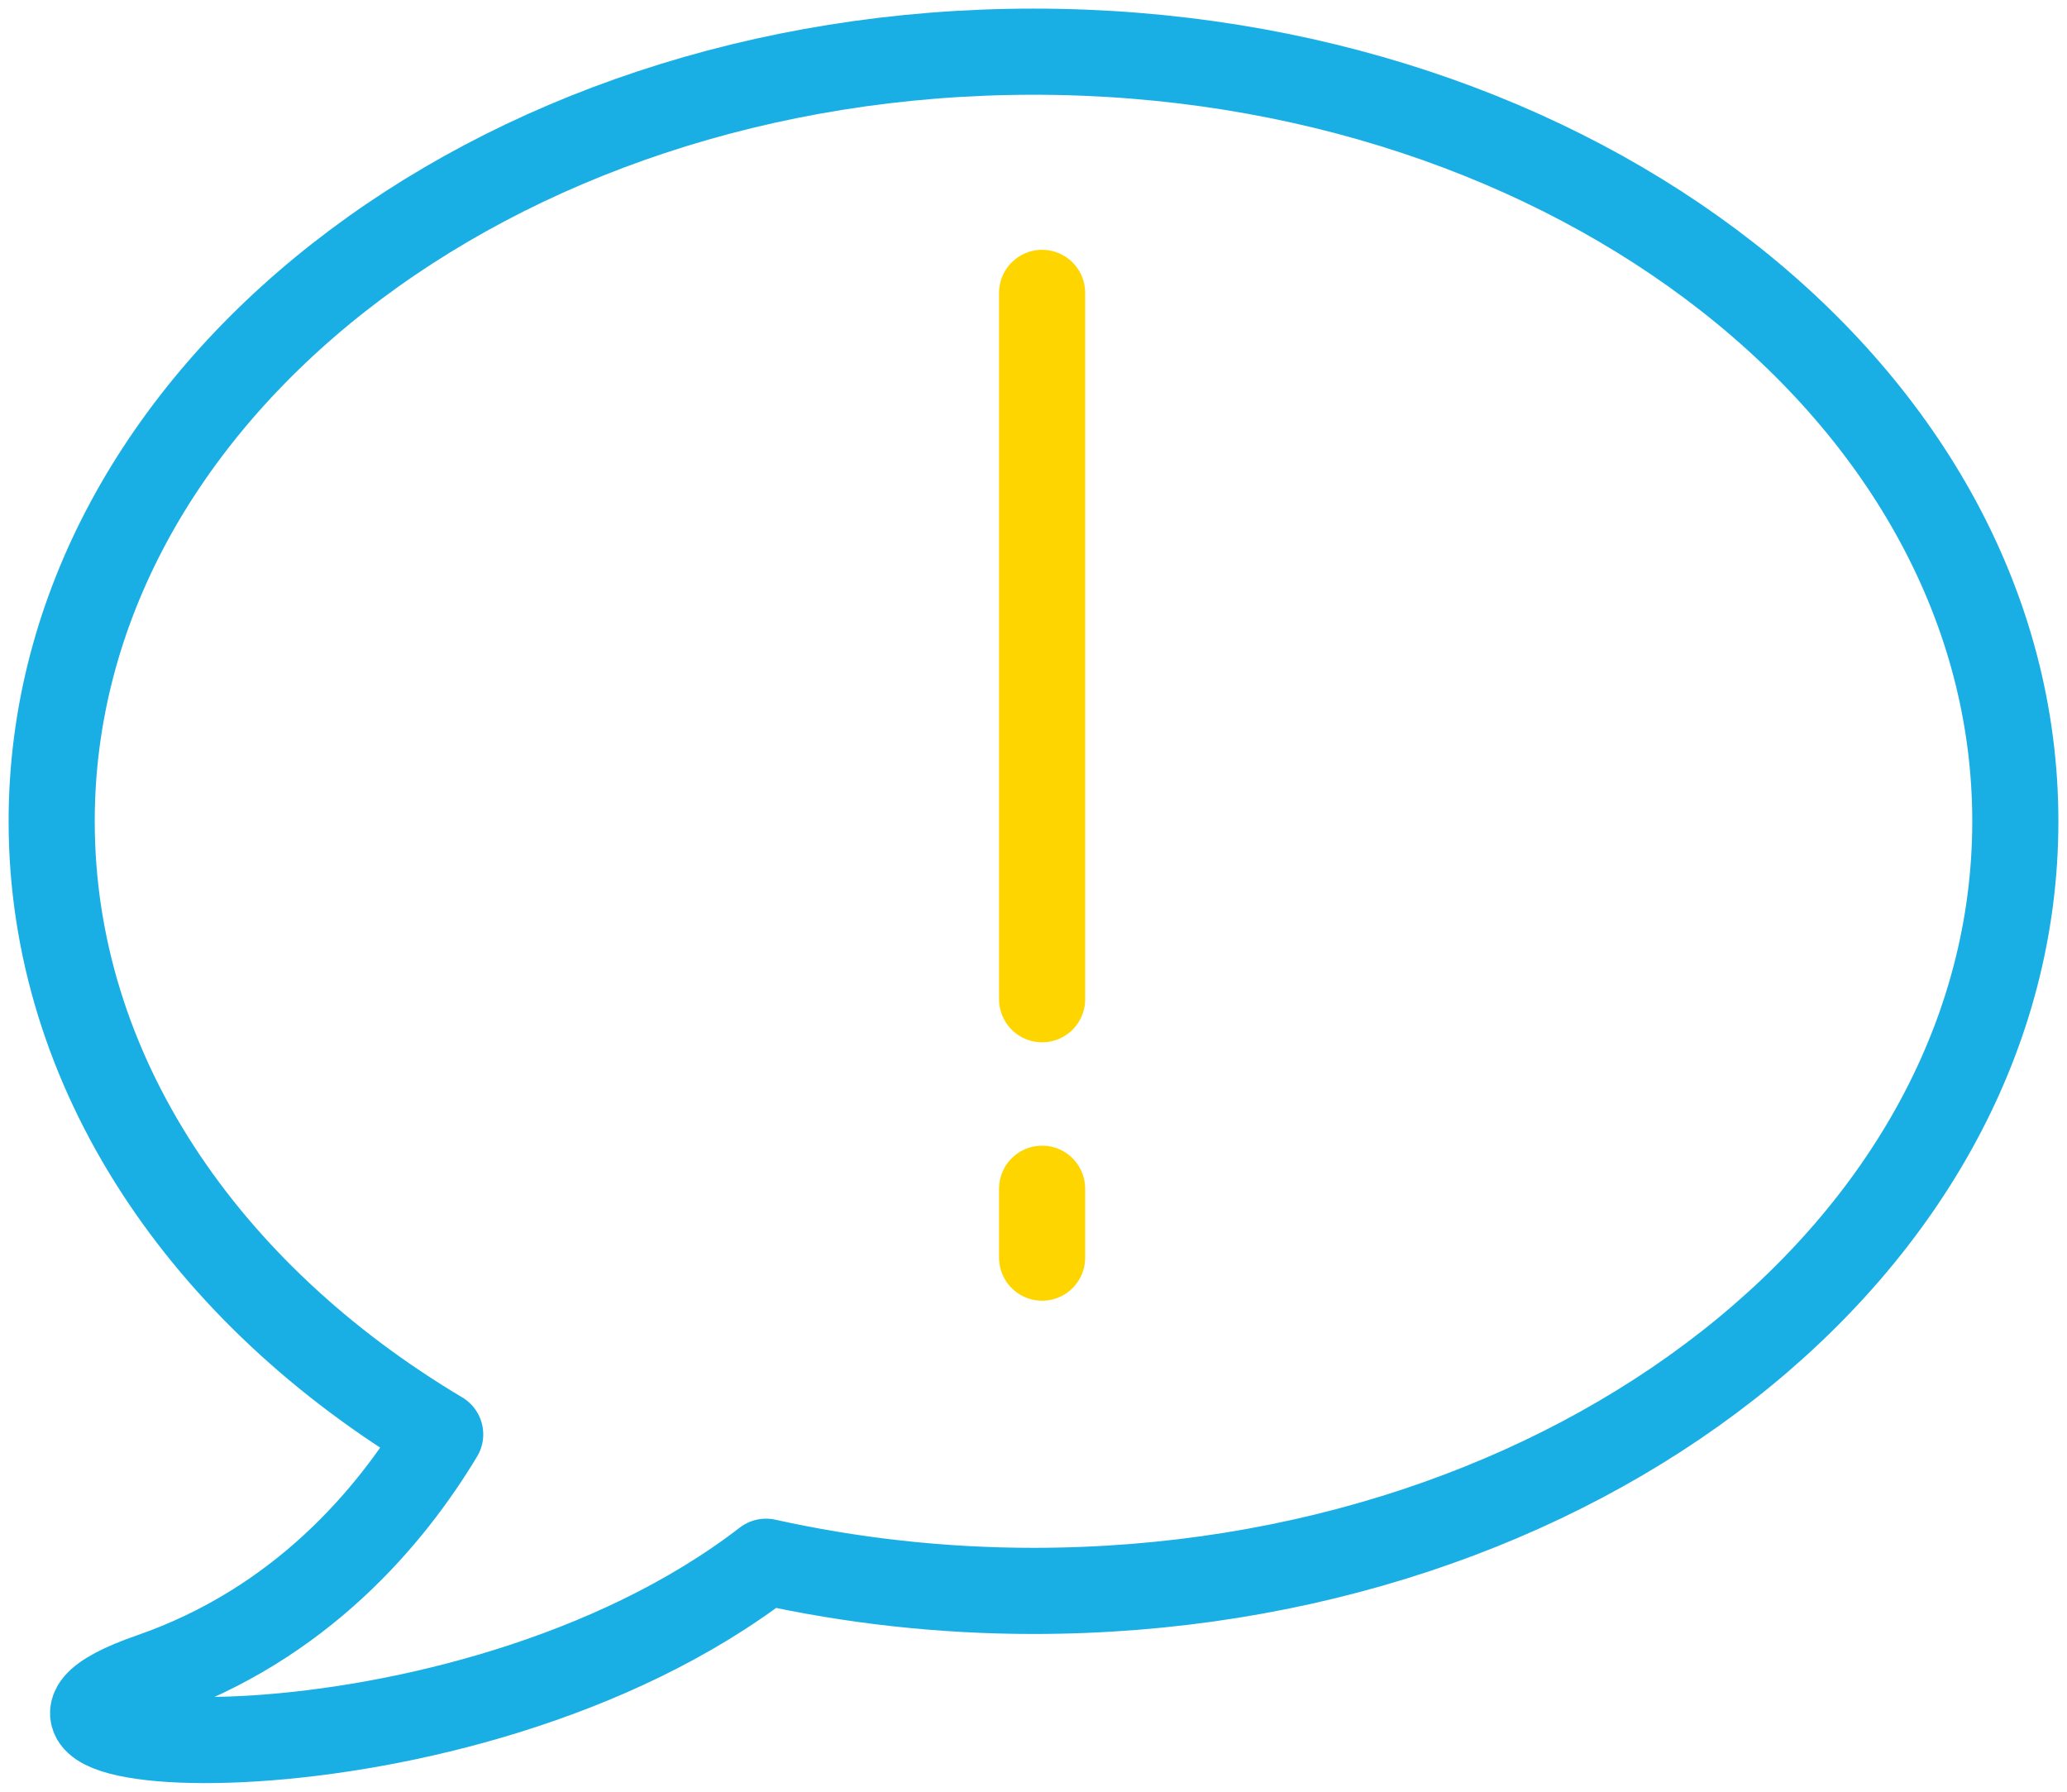
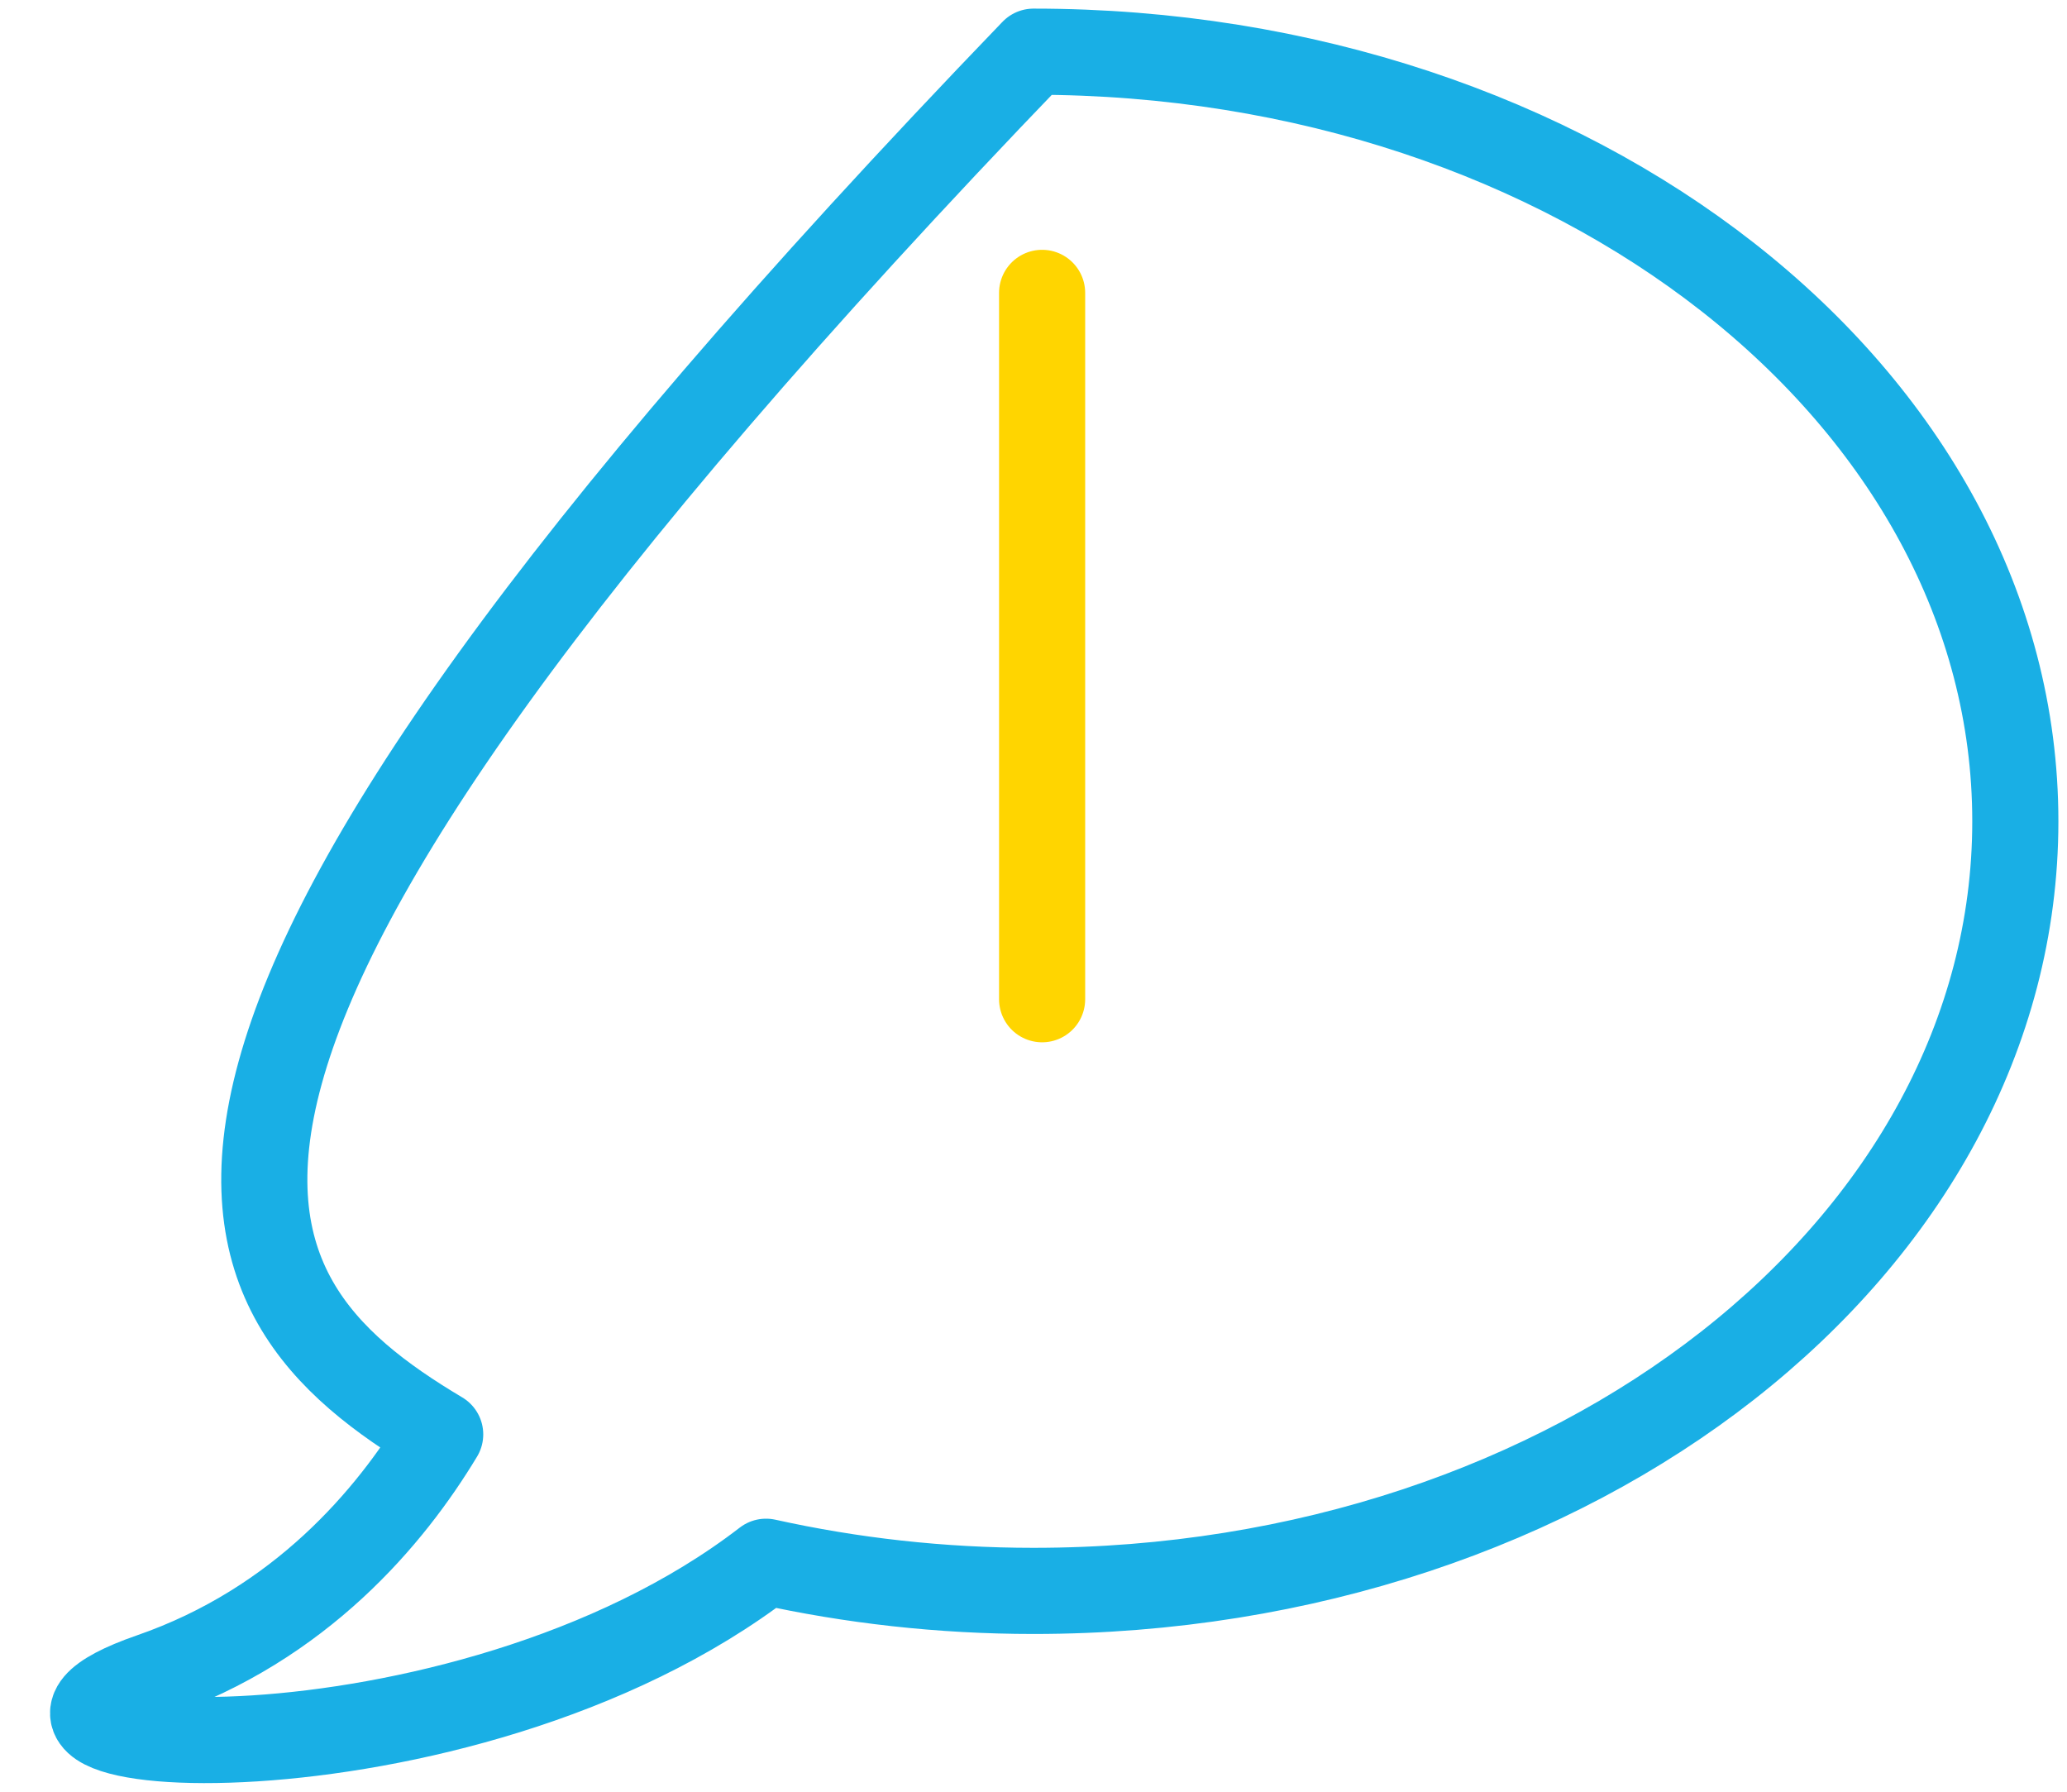
<svg xmlns="http://www.w3.org/2000/svg" width="120" height="104" viewBox="0 0 120 104" fill="none">
-   <path fill-rule="evenodd" clip-rule="evenodd" d="M60.001 3C28.52 3 3 23 3 47.672C3 62.198 11.853 75.099 25.555 83.258C22.68 88.028 17.455 94.277 8.765 97.287C-4.963 102.042 26.661 104.389 44.471 90.651C49.41 91.745 54.615 92.343 60.001 92.343C91.481 92.343 117 72.343 117 47.672C117 23 91.481 3 60.001 3Z" stroke="#19AFE5" stroke-width="5" stroke-linecap="round" stroke-linejoin="round" />
+   <path fill-rule="evenodd" clip-rule="evenodd" d="M60.001 3C3 62.198 11.853 75.099 25.555 83.258C22.68 88.028 17.455 94.277 8.765 97.287C-4.963 102.042 26.661 104.389 44.471 90.651C49.41 91.745 54.615 92.343 60.001 92.343C91.481 92.343 117 72.343 117 47.672C117 23 91.481 3 60.001 3Z" stroke="#19AFE5" stroke-width="5" stroke-linecap="round" stroke-linejoin="round" />
  <path d="M60.5 17V58" stroke="#FFD500" stroke-width="5" stroke-linecap="round" stroke-linejoin="round" />
-   <path d="M60.5 69V73" stroke="#FFD500" stroke-width="5" stroke-linecap="round" stroke-linejoin="round" />
</svg>